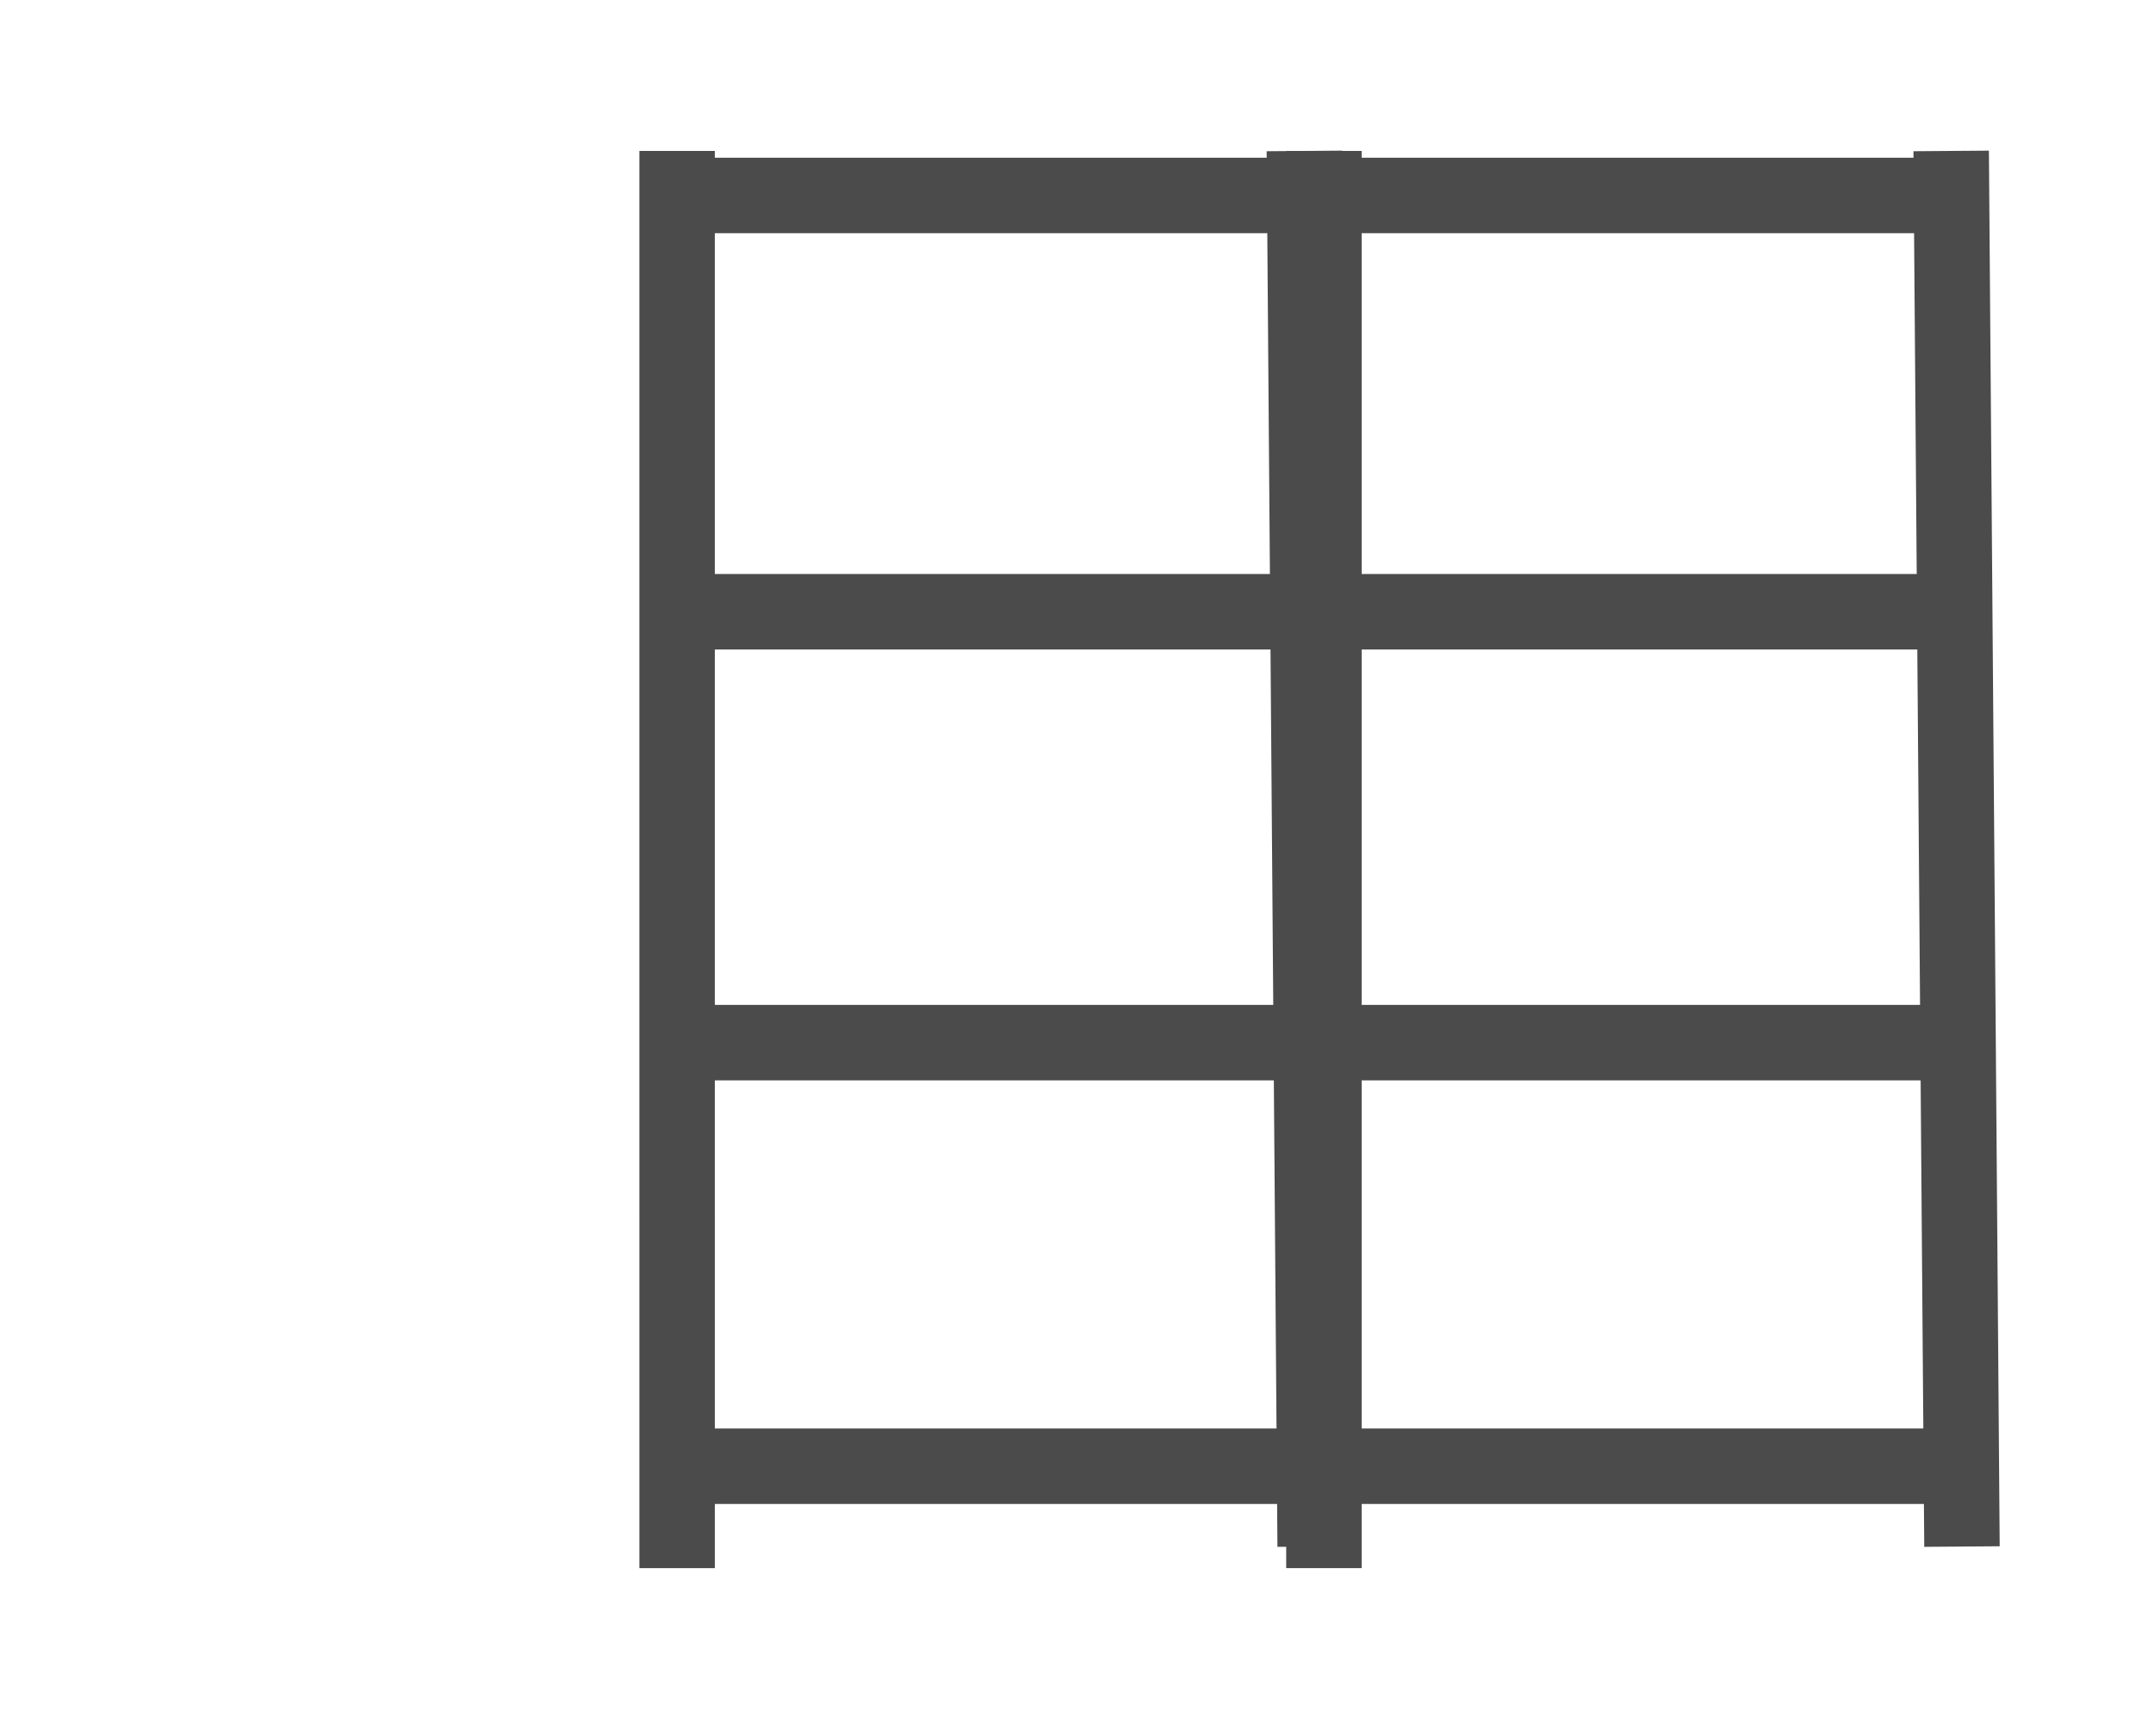
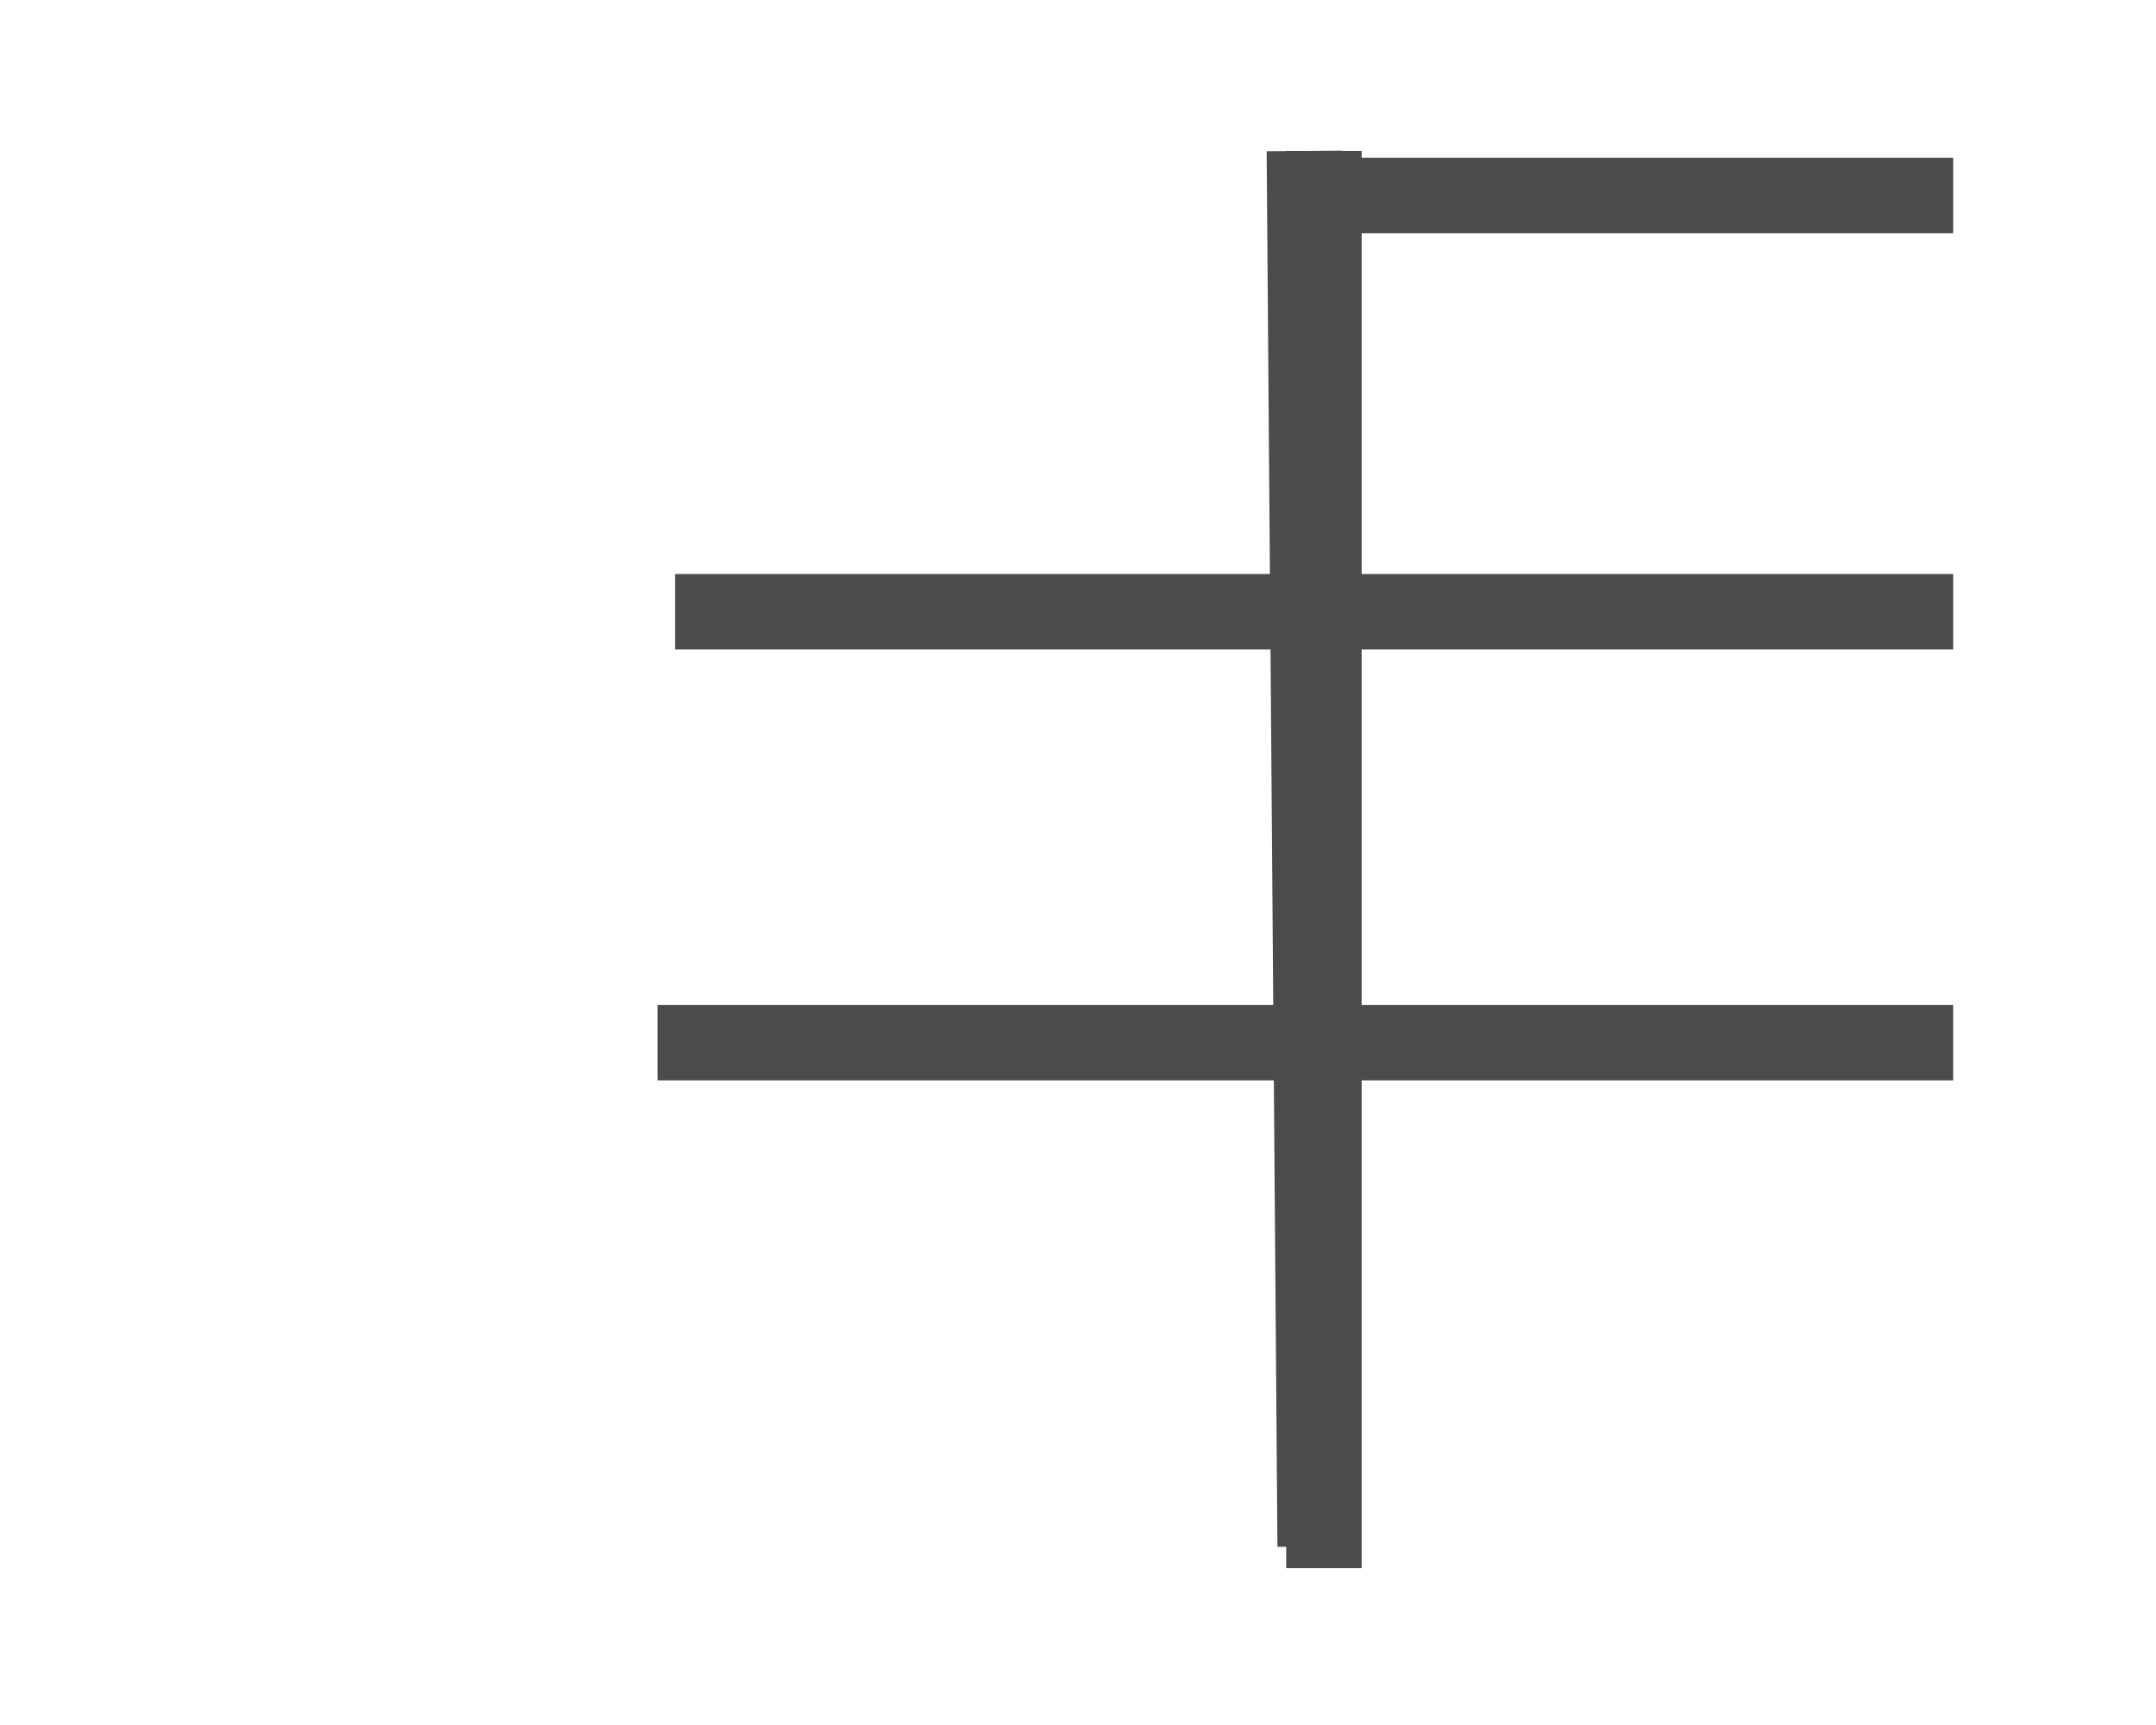
<svg xmlns="http://www.w3.org/2000/svg" width="200" height="160" viewBox="0 0 200 160" fill="none">
-   <path d="M62.812 14L62.813 145.449" stroke="#4B4B4B" stroke-width="7" />
  <path d="M121 14L122.001 143.448" stroke="#4B4B4B" stroke-width="7" />
  <path d="M62.627 56.741H121.187" stroke="#4B4B4B" stroke-width="7" />
-   <path d="M62.627 18.129H121.187" stroke="#4B4B4B" stroke-width="7" />
  <path d="M61 96.708H121.186" stroke="#4B4B4B" stroke-width="7" />
-   <path d="M61 135.998H122" stroke="#4B4B4B" stroke-width="7" />
  <path d="M122.813 14L122.813 145.449" stroke="#4B4B4B" stroke-width="7" />
-   <path d="M181 14L182.001 143.448" stroke="#4B4B4B" stroke-width="7" />
  <path d="M122.627 56.741H181.187" stroke="#4B4B4B" stroke-width="7" />
  <path d="M122.627 18.129H181.187" stroke="#4B4B4B" stroke-width="7" />
  <path d="M121 96.708H181.186" stroke="#4B4B4B" stroke-width="7" />
-   <path d="M121 135.998H182" stroke="#4B4B4B" stroke-width="7" />
</svg>